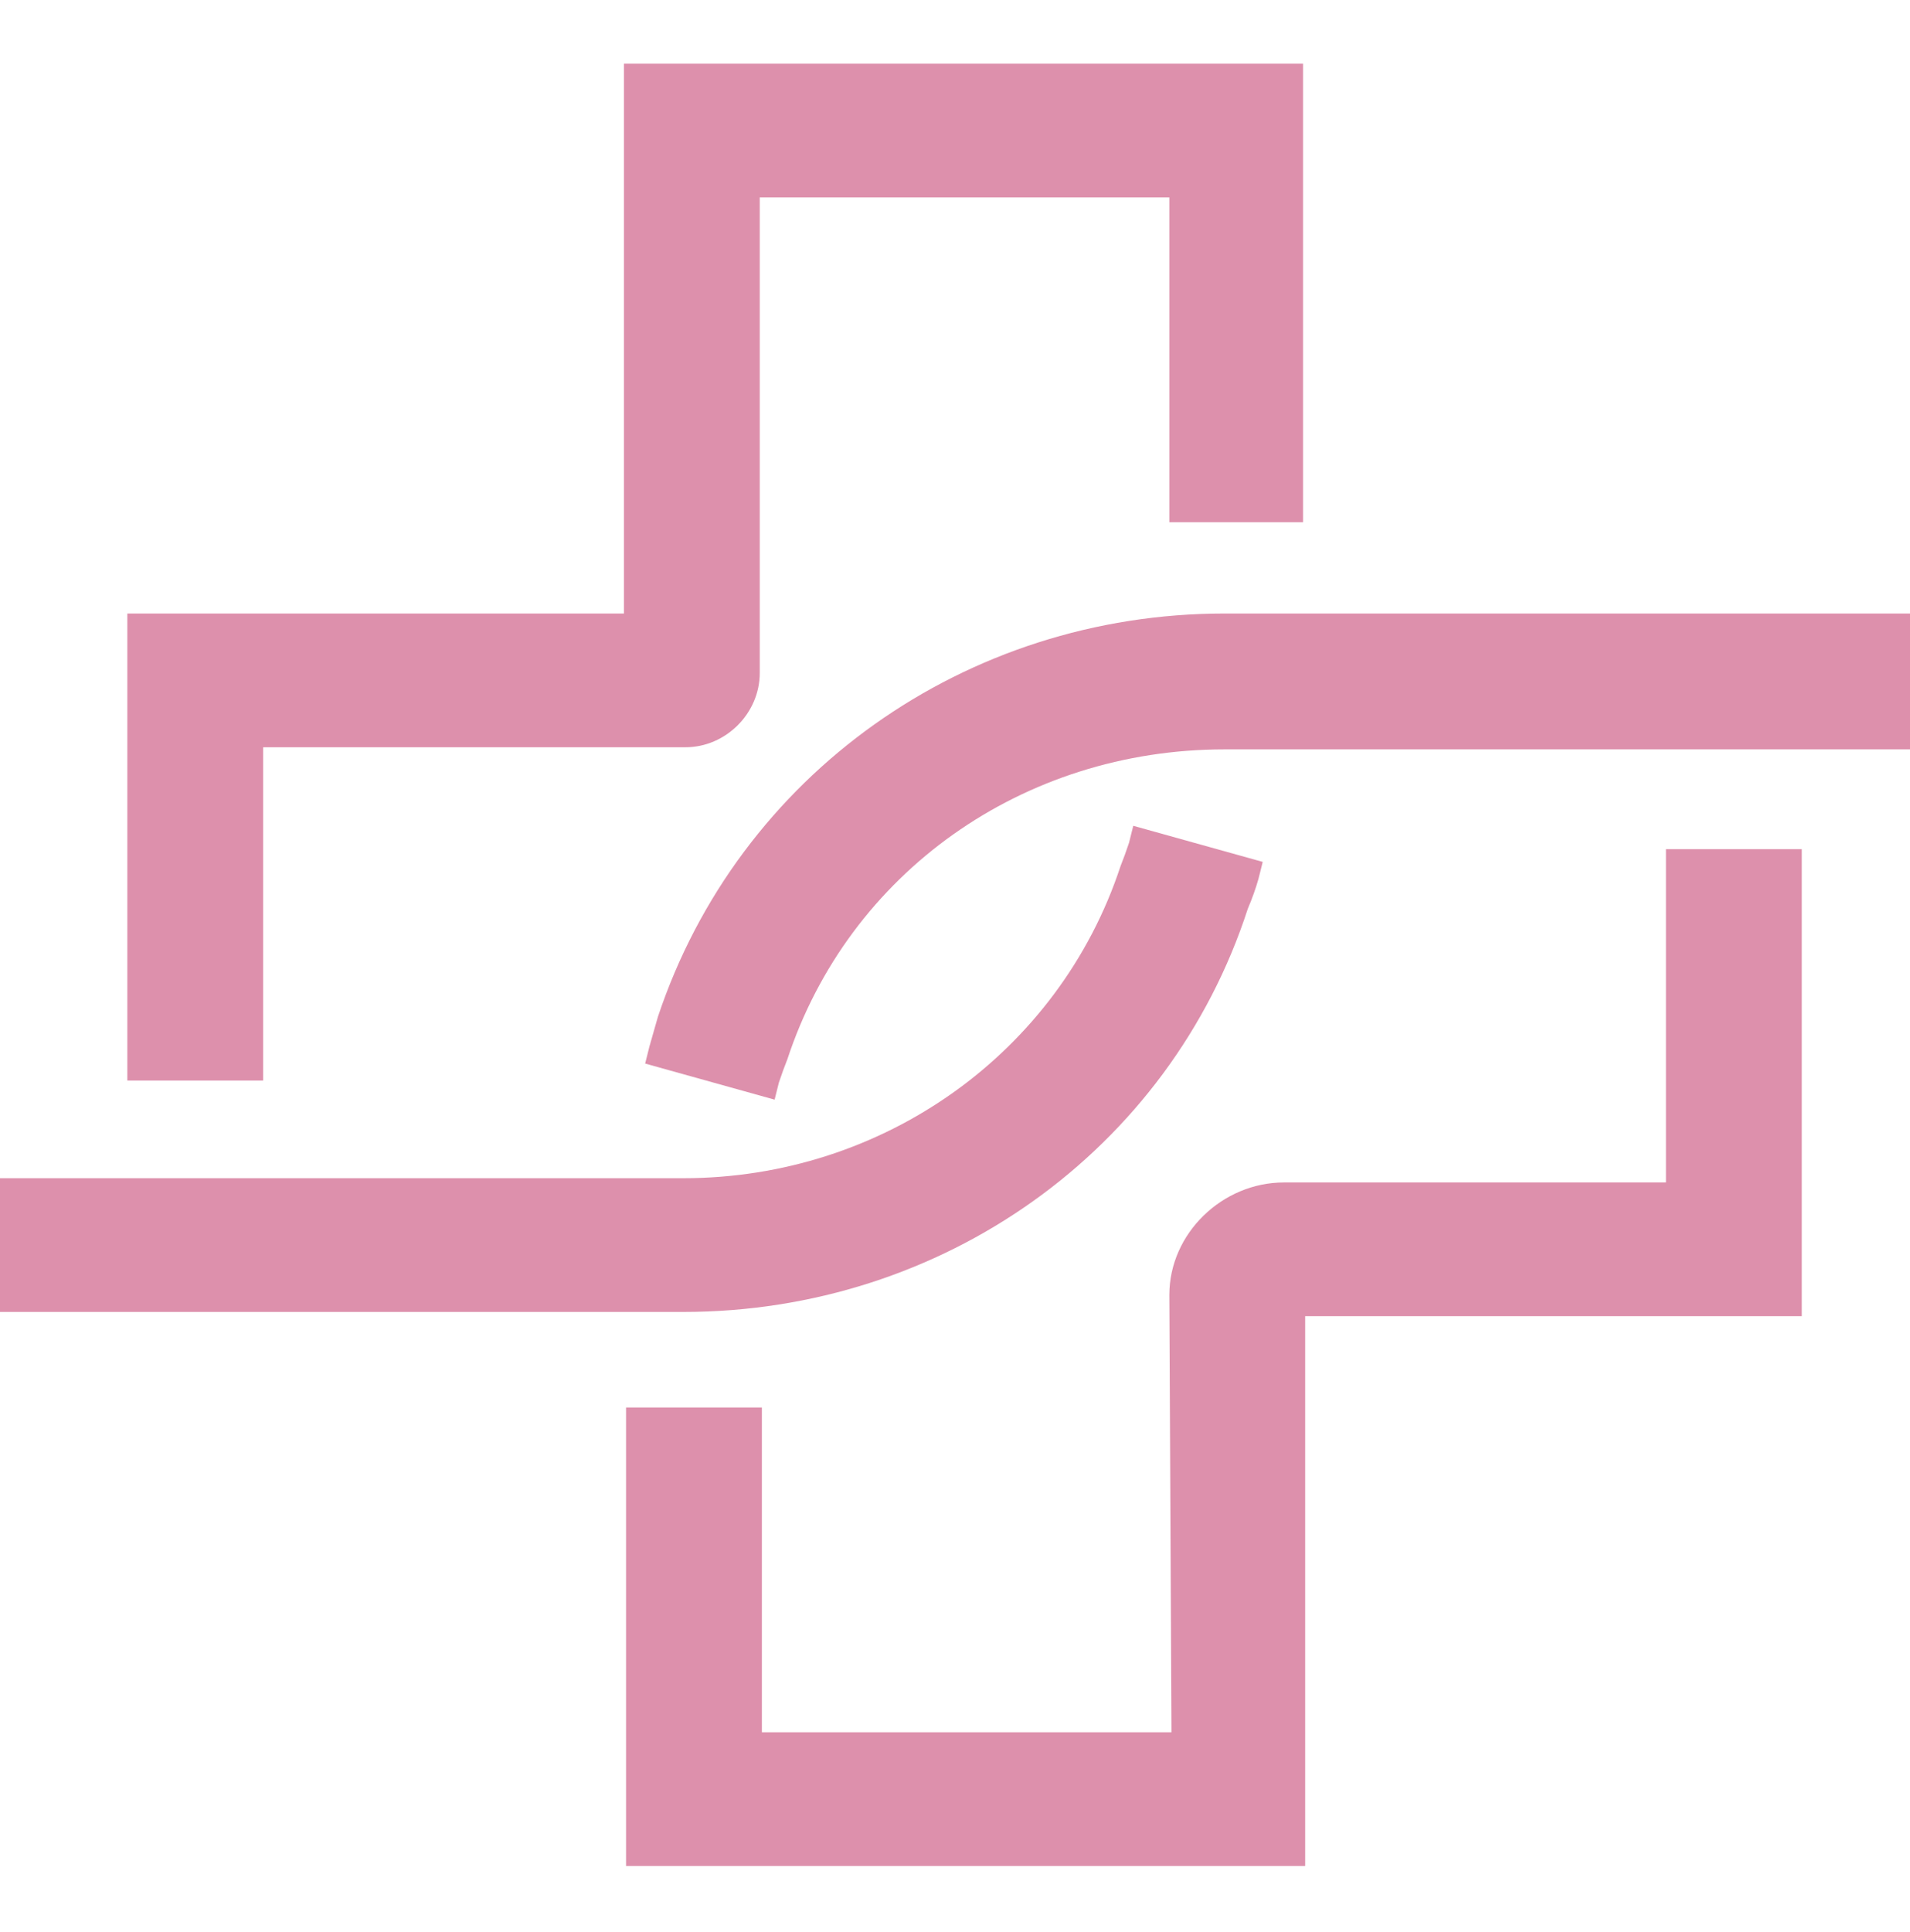
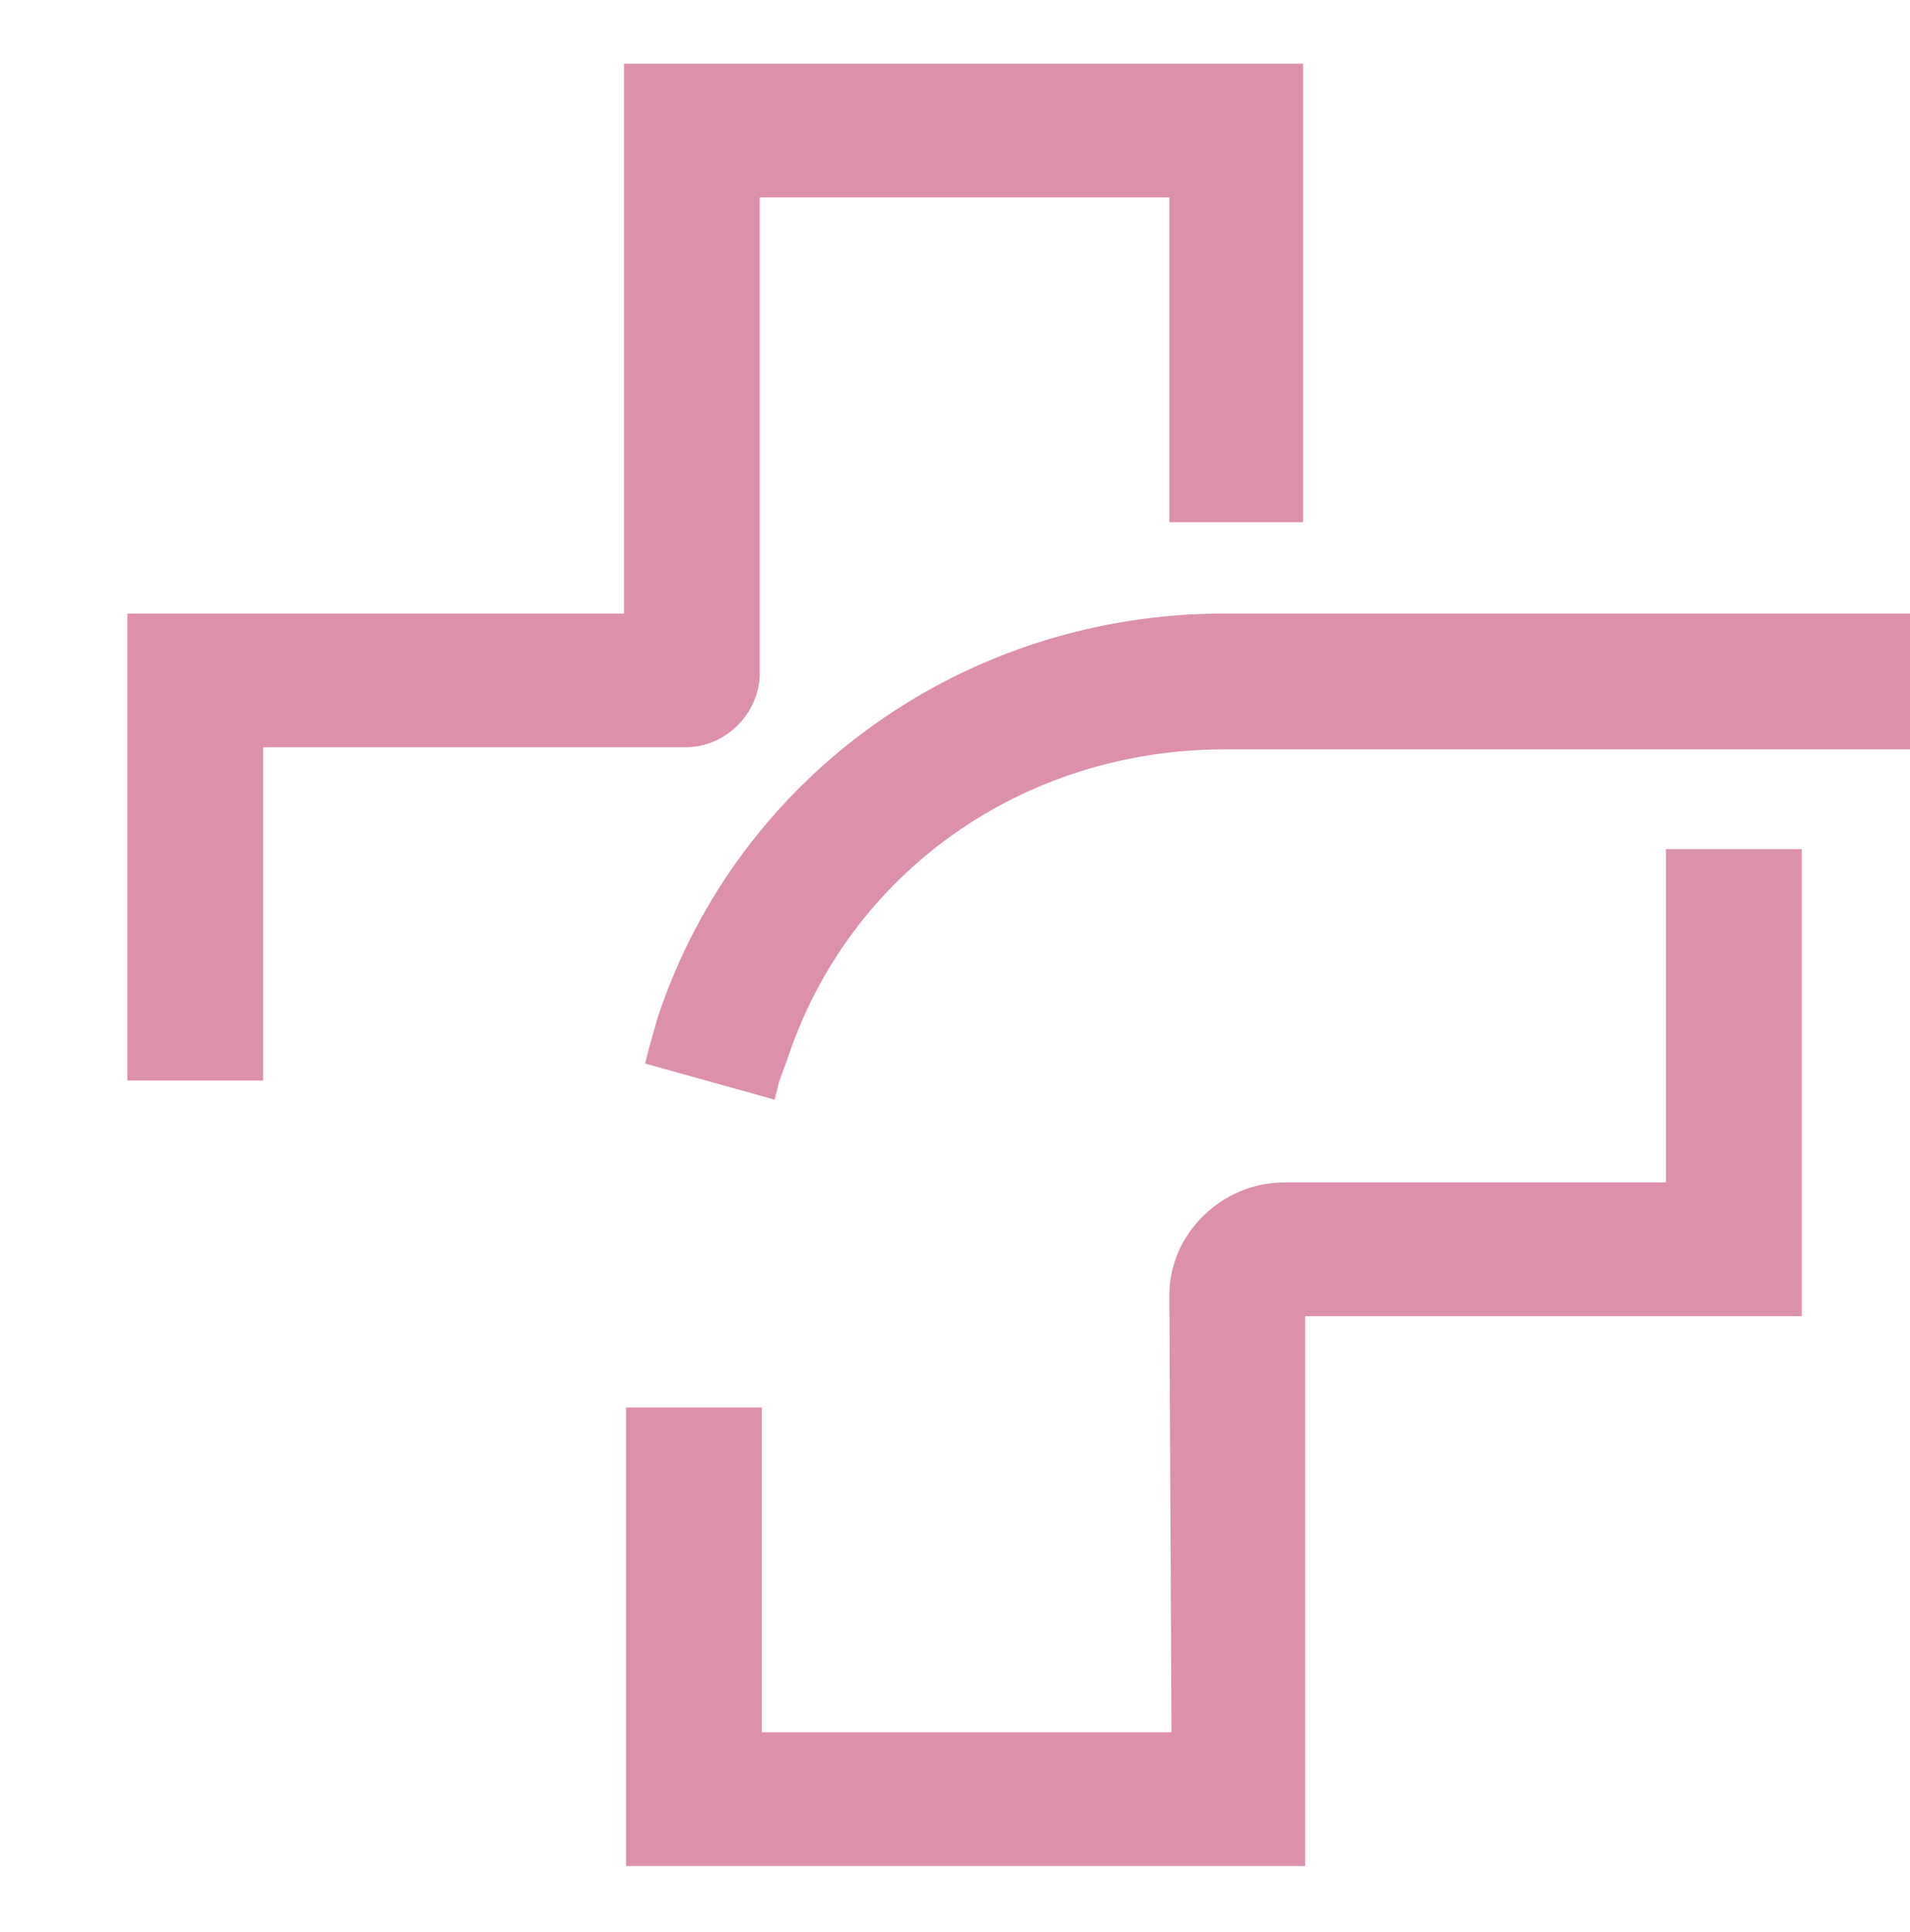
<svg xmlns="http://www.w3.org/2000/svg" viewBox="0 0 90 91" width="90" height="91">
  <title>magenta-logo-svg</title>
  <defs>
    <clipPath clipPathUnits="userSpaceOnUse" id="cp1">
      <path d="m0 0h450v91h-450z" />
    </clipPath>
  </defs>
  <style>		.s0 { fill: #dd90ac } 		.s1 { fill: #1a4b91 } 	</style>
  <g id="Clip-Path" clip-path="url(#cp1)">
    <g id="Layer">
-       <path id="Layer" class="s0" d="m-1 61.8v-6.3h33.2c9.4 0 17.7-5.9 20.6-14.7q0.2-0.5 0.4-1.1l0.2-0.8 6.1 1.7-0.2 0.8q-0.2 0.7-0.5 1.4c-3.7 11.4-14.4 19-26.6 19z" />
      <path id="Layer" class="s0" d="m30.4 50.1l0.2-0.8q0.2-0.7 0.4-1.4c3.8-11.4 14.5-19 26.7-19h32.4v6.4h-32.4c-9.5 0-17.7 5.8-20.6 14.6q-0.2 0.5-0.4 1.1l-0.2 0.8-6.1-1.7z" />
      <path id="Layer" class="s0" d="m6 50.9v-22h23.4v-25.9h32v21.6h-6.3v-15.3h-19.3v22.4c0 1.9-1.6 3.5-3.5 3.5h-19.9v15.7h-6.3z" />
      <path id="Layer" class="s0" d="m29.5 87.9v-21.6h6.4v15.3h19.3l-0.1-20.6c0-2.9 2.5-5.3 5.4-5.3h18v-15.7h6.4v22h-23.4v25.9z" />
-       <path id="Layer" class="s0" d="m106.5 29.8v-17h3.3l0.2 2.4q1.1-1.3 2.8-2.1 1.7-0.7 3.8-0.7 2.5 0 4.4 0.8 1.8 0.8 2.8 2.5 1.1-1.6 3-2.4 2-0.9 4.2-0.9 3.9 0 6.1 1.8 2.3 1.9 2.3 5.7v10h-3.6v-9.7q0-2.7-1.3-4-1.3-1.3-3.8-1.4c-1.6 0-3.1 0.6-4.3 1.6q-1.7 1.7-1.6 4.6v8.8h-3.6v-9.6q0-2.7-1.4-4-1.3-1.3-3.8-1.4c-1.6 0-3.1 0.6-4.2 1.6q-1.7 1.7-1.7 4.6v8.8h-3.6z" />
      <path id="Layer" fill-rule="evenodd" class="s0" d="m151.9 30.3q-2.7-0.1-4.4-0.8-1.8-0.7-2.6-1.9-0.9-1.2-0.9-2.6 0-2.6 2.5-4 2.5-1.5 6.7-1.4l5.8-0.1v-0.2q0-2.2-1.5-3.4-1.4-1.1-3.9-1.1-2.1 0-3.6 0.8-1.5 0.9-1.9 2.5h-3.7q0.2-1.9 1.6-3.1 1.3-1.3 3.3-2 2.1-0.6 4.3-0.6 4.5 0 6.7 1.9 2.3 1.9 2.3 5.1v10.4h-3.2l-0.2-3q-1 1.4-2.7 2.4-1.7 1.1-4.6 1.1zm0.5-2.5q2.1 0 3.6-0.8 1.4-0.9 2.2-2.3 0.8-1.4 0.8-2.9h-5.4q-3.2 0-4.5 0.9-1.3 0.8-1.3 2.2 0 1.3 1.2 2.1 1.2 0.8 3.4 0.8z" />
      <path id="Layer" fill-rule="evenodd" class="s0" d="m176.3 24.5q0.1 0 0.1 0 0 0 0 0zm-3.3-0.4l-2.1 1.6q0.4 0.3 1.1 0.5 0.8 0.2 2.1 0.3 1.3 0.2 3.7 0.3 4.3 0.3 6.1 1.6 1.9 1.4 1.9 3.5 0 1.5-1.1 2.8-1 1.4-3 2.3-2.1 0.8-5.4 0.8-2.8 0-5.1-0.6-2.2-0.6-3.4-1.8-1.3-1.2-1.3-3.1 0-1 0.7-2.1 0.6-1.1 2.4-2.1-1-0.3-1.6-0.7-0.7-0.3-1.3-0.8v-0.8l3.7-2.9q-2.5-1.7-2.5-4.5 0-1.7 0.9-3 1-1.4 2.9-2.2 1.9-0.8 4.6-0.8 1.8 0 3.3 0.4h7.9v2.1l-4 0.2q1.2 1.4 1.2 3.3 0 1.7-1 3.1-1 1.4-2.9 2.2-1.8 0.8-4.5 0.8-1.8 0-3.3-0.4zm-2.9 7.9q0 1.8 1.8 2.6 1.8 0.8 4.5 0.8c1.8 0 3.1-0.3 4.2-0.9q1.6-0.9 1.6-2.5 0-1.1-1.1-1.9-1.1-0.8-4.1-0.9-2.3-0.2-4.1-0.4-1.7 0.8-2.3 1.7-0.5 0.8-0.5 1.5zm6.2-9.9q2.3 0 3.6-1 1.4-0.9 1.4-2.7 0-1.8-1.4-2.7-1.3-0.9-3.6-0.9-2.3 0-3.6 0.9-1.4 1-1.4 2.7 0 1.8 1.4 2.7 1.3 1 3.6 1z" />
      <path id="Layer" fill-rule="evenodd" class="s0" d="m200.3 30.3q-3 0-5.4-1.2-2.3-1.1-3.7-3.1-1.3-2-1.3-4.7c0-1.8 0.4-3.3 1.3-4.7q1.3-2 3.7-3.1 2.4-1.1 5.5-1.1c2.1 0 3.8 0.3 5.3 1.1q2.3 1.1 3.5 2.9 1.2 1.8 1.2 3.9 0 0.4 0 0.8-0.1 0.4-0.1 0.9h-16.9q0.2 1.9 1.2 3.2 1 1.3 2.5 1.9 1.5 0.7 3.2 0.7 2.2 0 3.7-0.8 1.5-0.9 2.2-2.3h3.6q-0.9 2.4-3.3 4-2.4 1.5-6.2 1.5zm0-15.4q-2.6 0-4.6 1.2-1.9 1.3-2.2 3.7h13.3q-0.1-2.3-2-3.6-1.8-1.3-4.5-1.3z" />
      <path id="Layer" class="s0" d="m215.1 29.8v-17h3.3l0.2 3q1-1.6 2.9-2.5 2-1 4.4-1 3.8 0 6 1.9 2.3 1.8 2.3 5.7v9.9h-3.6v-9.6q0-5.4-5.5-5.4-2.8 0-4.6 1.6-1.8 1.6-1.8 4.6v8.8h-3.6z" />
      <path id="Layer" class="s0" d="m248 29.8q-2.9 0-4.6-1.1-1.7-1.1-1.7-4.1v-9.4h-3.6v-2.4h3.6l0.5-4.1h3.1v4.1h6.3v2.4h-6.3v9.4q0 1.6 0.8 2.2 0.9 0.6 2.9 0.6h2.2v2.4z" />
      <path id="Layer" fill-rule="evenodd" class="s0" d="m263.2 30.3q-2.6-0.1-4.4-0.8-1.7-0.7-2.6-1.9-0.8-1.2-0.8-2.6 0-2.6 2.4-4 2.5-1.5 6.8-1.4l5.7-0.1v-0.2q0-2.2-1.4-3.4-1.5-1.1-3.9-1.1-2.1 0-3.6 0.8-1.6 0.9-2 2.5h-3.6q0.2-1.9 1.5-3.1 1.4-1.3 3.4-2 2-0.6 4.3-0.6 4.4 0 6.7 1.9 2.2 1.9 2.2 5.1v10.4h-3.2l-0.2-3q-0.9 1.4-2.6 2.4-1.8 1.1-4.7 1.1zm0.6-2.5q2 0 3.5-0.8 1.5-0.9 2.3-2.3 0.7-1.4 0.7-2.9h-5.4q-3.2 0-4.5 0.9-1.3 0.8-1.3 2.2 0 1.3 1.2 2.1 1.2 0.8 3.5 0.8z" />
      <path id="Layer" class="s1" d="m134.8 87.6v-17.5h-22v17.5h-4.7v-38.1h4.7v16.8h22v-16.8h4.7v38.1z" />
      <path id="Layer" fill-rule="evenodd" class="s1" d="m175.6 72.4q0 3-0.7 5.8-0.6 2.9-2.3 5-1.7 2.1-4.5 3.4-2.8 1.3-7.2 1.3-4.3 0-7.1-1.3-2.8-1.3-4.4-3.4-1.7-2.2-2.3-5-0.7-2.8-0.7-5.8c0-2.1 0.3-3.9 0.7-5.8q0.6-2.9 2.3-5 1.6-2.2 4.4-3.5 2.9-1.3 7.2-1.3 4.3 0 7.1 1.3 2.8 1.3 4.5 3.5 1.7 2.2 2.3 5 0.7 2.8 0.7 5.8zm-4.5 0q0-2.4-0.5-4.6-0.4-2.1-1.5-3.7-1.2-1.6-3.1-2.6-2-0.9-5-0.9-3.1 0-5 0.9-1.9 1-3 2.6-1.2 1.6-1.6 3.7-0.5 2.2-0.5 4.6c0 1.6 0.2 3.1 0.5 4.5q0.4 2.2 1.5 3.8 1.1 1.7 3.1 2.6 1.9 1 4.9 1 3.1 0 5-1 2-0.9 3.1-2.5 1.1-1.6 1.6-3.8 0.5-2.2 0.5-4.6z" />
-       <path id="Layer" class="s1" d="m219.7 87.6v-17.9q0-2.1-0.3-3.8-0.3-1.6-1.1-2.8-0.8-1.2-2.1-1.8-1.4-0.6-3.5-0.6c-1.5 0-2.7 0.2-3.7 0.6q-1.4 0.6-2.2 1.8-0.9 1.1-1.2 2.8-0.3 1.6-0.3 3.8v17.9h-4.5v-17.9q0-2.1-0.3-3.8-0.3-1.6-1.1-2.8-0.8-1.2-2.2-1.8-1.4-0.6-3.6-0.6-2.1 0-3.5 0.6-1.5 0.6-2.3 1.8-0.9 1.1-1.2 2.8-0.4 1.6-0.4 3.8v17.9h-4.4v-30.5h2l1.4 4.8q0.7-2 3.1-3.6 2.4-1.5 6.6-1.5 4 0 6.1 1.5 2.2 1.6 3 4.4 0.4-1.2 1.1-2.3 0.8-1.1 1.9-1.9 1.2-0.8 3-1.2 1.7-0.5 3.9-0.5 3.2 0 5.2 1 2 1 3.1 2.8 1.2 1.7 1.6 4.1 0.4 2.4 0.4 5.2v17.7h-4.6z" />
      <path id="Layer" fill-rule="evenodd" class="s1" d="m259.1 79q-0.2 1.4-1 3-0.8 1.5-2.4 2.9-1.6 1.3-4.2 2.2-2.6 0.8-6.2 0.8-4.6 0-7.6-1.3-3-1.3-4.7-3.4-1.7-2.2-2.3-5.1-0.6-2.8-0.6-5.9 0-2.9 0.7-5.7 0.7-2.8 2.4-5 1.7-2.1 4.6-3.4 2.9-1.3 7.5-1.3 3.9 0 6.6 1.2 2.6 1.1 4.2 3.2 1.6 2 2.3 4.8 0.7 2.8 0.6 5.9v1.2q0 0.4 0 1.1h-24.2q0.1 2.3 0.7 4.1 0.6 1.9 1.8 3.3 1.3 1.3 3.2 2.1 1.9 0.7 4.7 0.7 2.4 0 4-0.5 1.7-0.6 2.8-1.4 1-0.8 1.6-1.7 0.6-1 0.8-1.8h4.6zm-4.6-8.4q0-2.2-0.5-4-0.5-1.9-1.7-3.3-1.1-1.3-3-2.1-1.8-0.9-4.3-0.8-2.9 0-4.8 0.8-1.9 0.8-3.1 2.2-1.2 1.5-1.7 3.3-0.5 1.9-0.5 3.9z" />
      <path id="Layer" class="s1" d="m307.9 87.6v-17.5h-22.1v17.5h-4.6v-38.1h4.6v16.8h22.1v-16.8h4.6v38.1z" />
      <path id="Layer" fill-rule="evenodd" class="s1" d="m348.4 79q-0.2 1.4-1 3-0.8 1.5-2.4 2.9-1.6 1.3-4.1 2.2-2.6 0.8-6.2 0.8-4.7 0-7.6-1.3-3-1.3-4.7-3.4-1.7-2.2-2.3-5.1-0.6-2.8-0.6-5.9 0-2.9 0.6-5.7 0.7-2.8 2.4-5 1.7-2.1 4.7-3.4 2.9-1.3 7.4-1.3 4 0 6.7 1.2 2.6 1.1 4.2 3.2 1.6 2 2.3 4.8 0.6 2.8 0.6 5.9v1.2q0 0.4 0 1.1h-24.3q0.2 2.3 0.8 4.1 0.6 1.9 1.8 3.3 1.2 1.3 3.2 2.1 1.9 0.7 4.7 0.7 2.3 0 4-0.5 1.7-0.6 2.7-1.4 1.1-0.8 1.7-1.7 0.6-1 0.8-1.8h4.6zm-4.6-8.4q0-2.2-0.6-4-0.5-1.9-1.6-3.3-1.2-1.3-3-2.1-1.8-0.9-4.4-0.8-2.9 0-4.8 0.8-1.9 0.8-3 2.2-1.2 1.5-1.7 3.3-0.5 1.9-0.6 3.9z" />
      <path id="Layer" fill-rule="evenodd" class="s1" d="m379 87.6l-0.9-6.2q-1.3 2.9-4.7 4.7-3.3 1.9-8.2 1.9-2.4 0-4.6-0.6-2.1-0.5-3.7-1.6-1.5-1.1-2.5-2.8-0.9-1.8-0.9-4.1 0-4.1 3-6.1 3-2 9.5-2.7l11.1-1.3q0-2.1-0.5-3.6-0.4-1.6-1.5-2.7-1-1.1-2.9-1.6-1.8-0.5-4.7-0.5-2.6 0-4.3 0.5-1.7 0.5-2.7 1.4-1 0.9-1.4 2.1-0.4 1.2-0.4 2.4h-4.4q0-1.7 0.6-3.5 0.6-1.8 2.1-3.3 1.4-1.4 4-2.3 2.5-0.9 6.4-0.9 4.6 0 7.4 0.9 2.8 1 4.2 2.7 1.5 1.7 2 4.2 0.5 2.5 0.5 5.5v17.5zm-2-15.5l-10.4 1.5q-4.7 0.6-6.6 1.8-1.9 1.1-1.9 3.4 0 2.8 2.2 4.2 2.1 1.4 5.8 1.4 2.3 0 4.3-0.7 2-0.6 3.4-1.9 1.5-1.3 2.4-3.2 0.8-1.9 0.8-4.4z" />
      <path id="Layer" class="s1" d="m389 87.6v-42h4.4v42z" />
-       <path id="Layer" class="s1" d="m407.9 60.8v17.9q0 1.4 0.3 2.4 0.3 1 1.2 1.7 0.8 0.7 2.2 1 1.4 0.4 3.7 0.4h0.9q0.5 0 1.1-0.1v3.7q-0.7 0-1.3 0.1-0.7 0-1.4 0-5.9 0-8.6-2.1-2.6-2.1-2.6-7.1v-17.8h-4.2v-2.8l4.2-1v-7.5h4.3v7.6h9.6v3.7h-9.4z" />
+       <path id="Layer" class="s1" d="m407.9 60.8v17.9q0 1.4 0.3 2.4 0.3 1 1.2 1.7 0.8 0.7 2.2 1 1.4 0.4 3.7 0.4h0.9q0.5 0 1.1-0.1v3.7q-0.7 0-1.3 0.1-0.7 0-1.4 0-5.9 0-8.6-2.1-2.6-2.1-2.6-7.1v-17.8h-4.2v-2.8l4.2-1v-7.5h4.3v7.6h9.6v3.7z" />
      <path id="Layer" class="s1" d="m446 87.6v-16.8q0-2.5-0.3-4.5-0.3-1.9-1.3-3.1-0.9-1.3-2.7-1.9-1.7-0.6-4.6-0.6-3 0-4.8 0.6-1.9 0.5-2.9 1.8-1 1.2-1.4 3.1-0.4 1.9-0.4 4.6l-0.1 16.8h-4.4v-42h4.4v16.6q0.9-2.4 3.4-3.9 2.4-1.5 7.3-1.5 3.8 0 6.2 1 2.4 1 3.8 2.8 1.3 1.9 1.8 4.5 0.5 2.7 0.5 6.1v16.4h-4.5z" />
    </g>
  </g>
</svg>